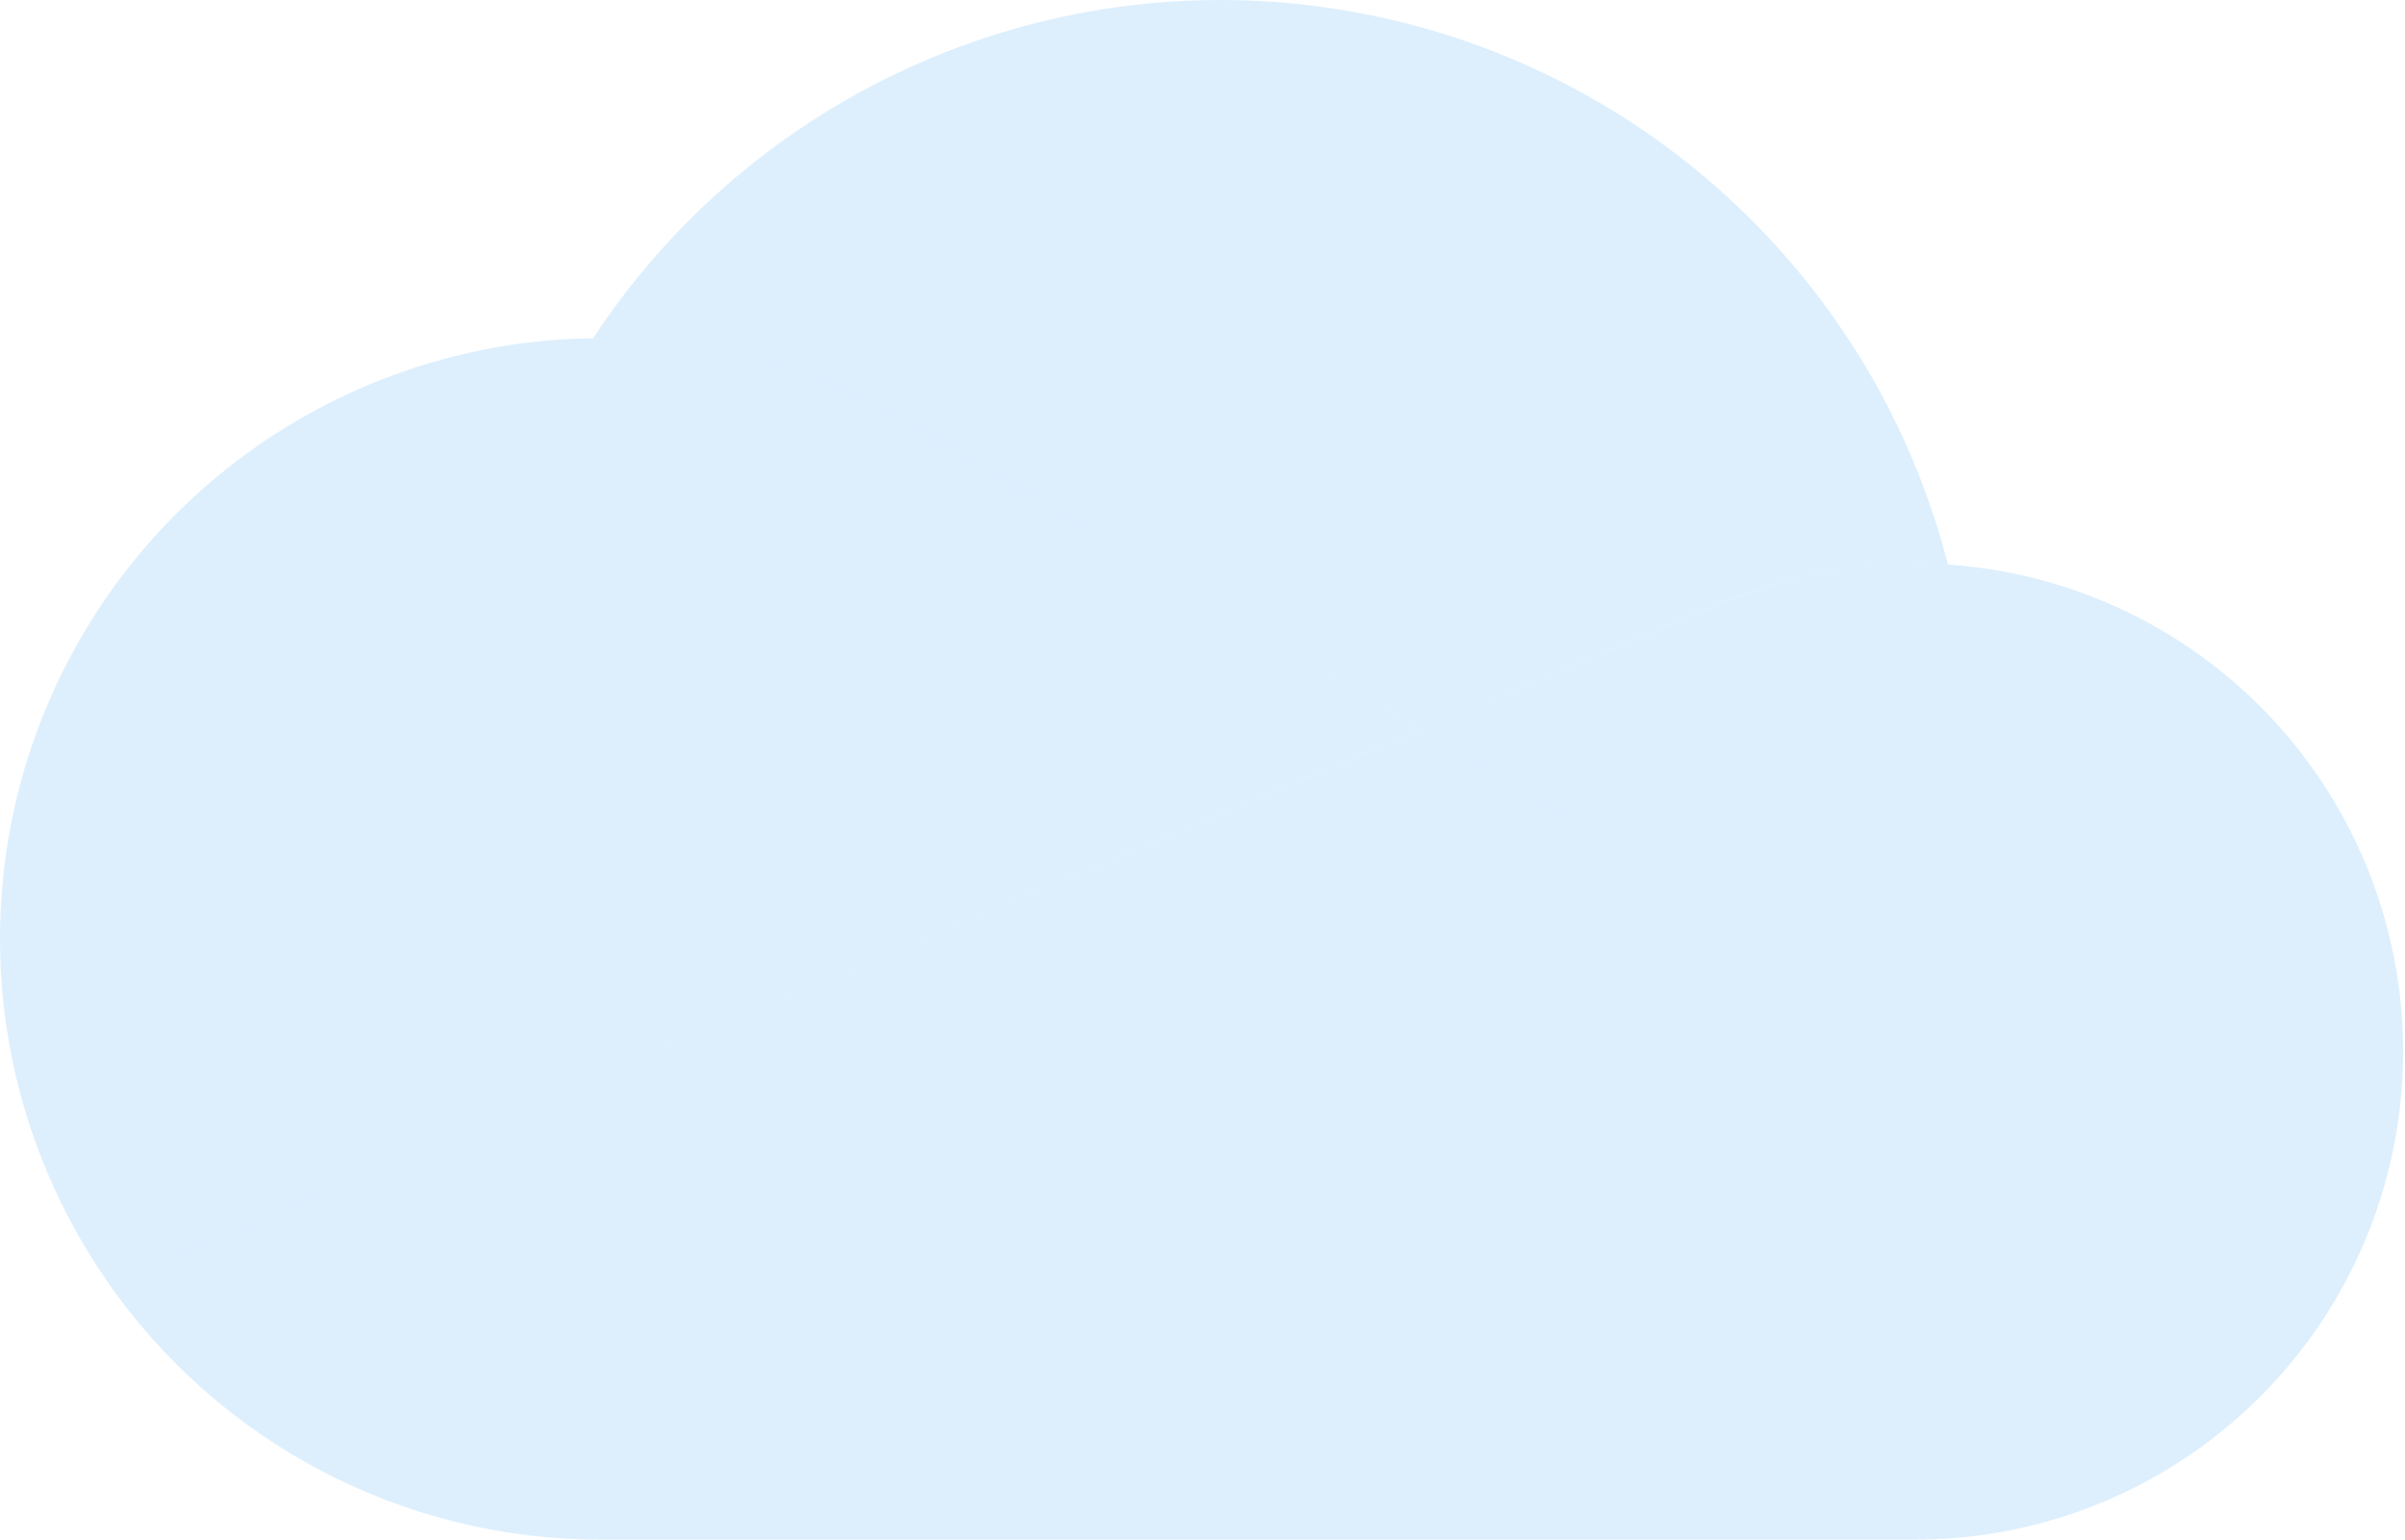
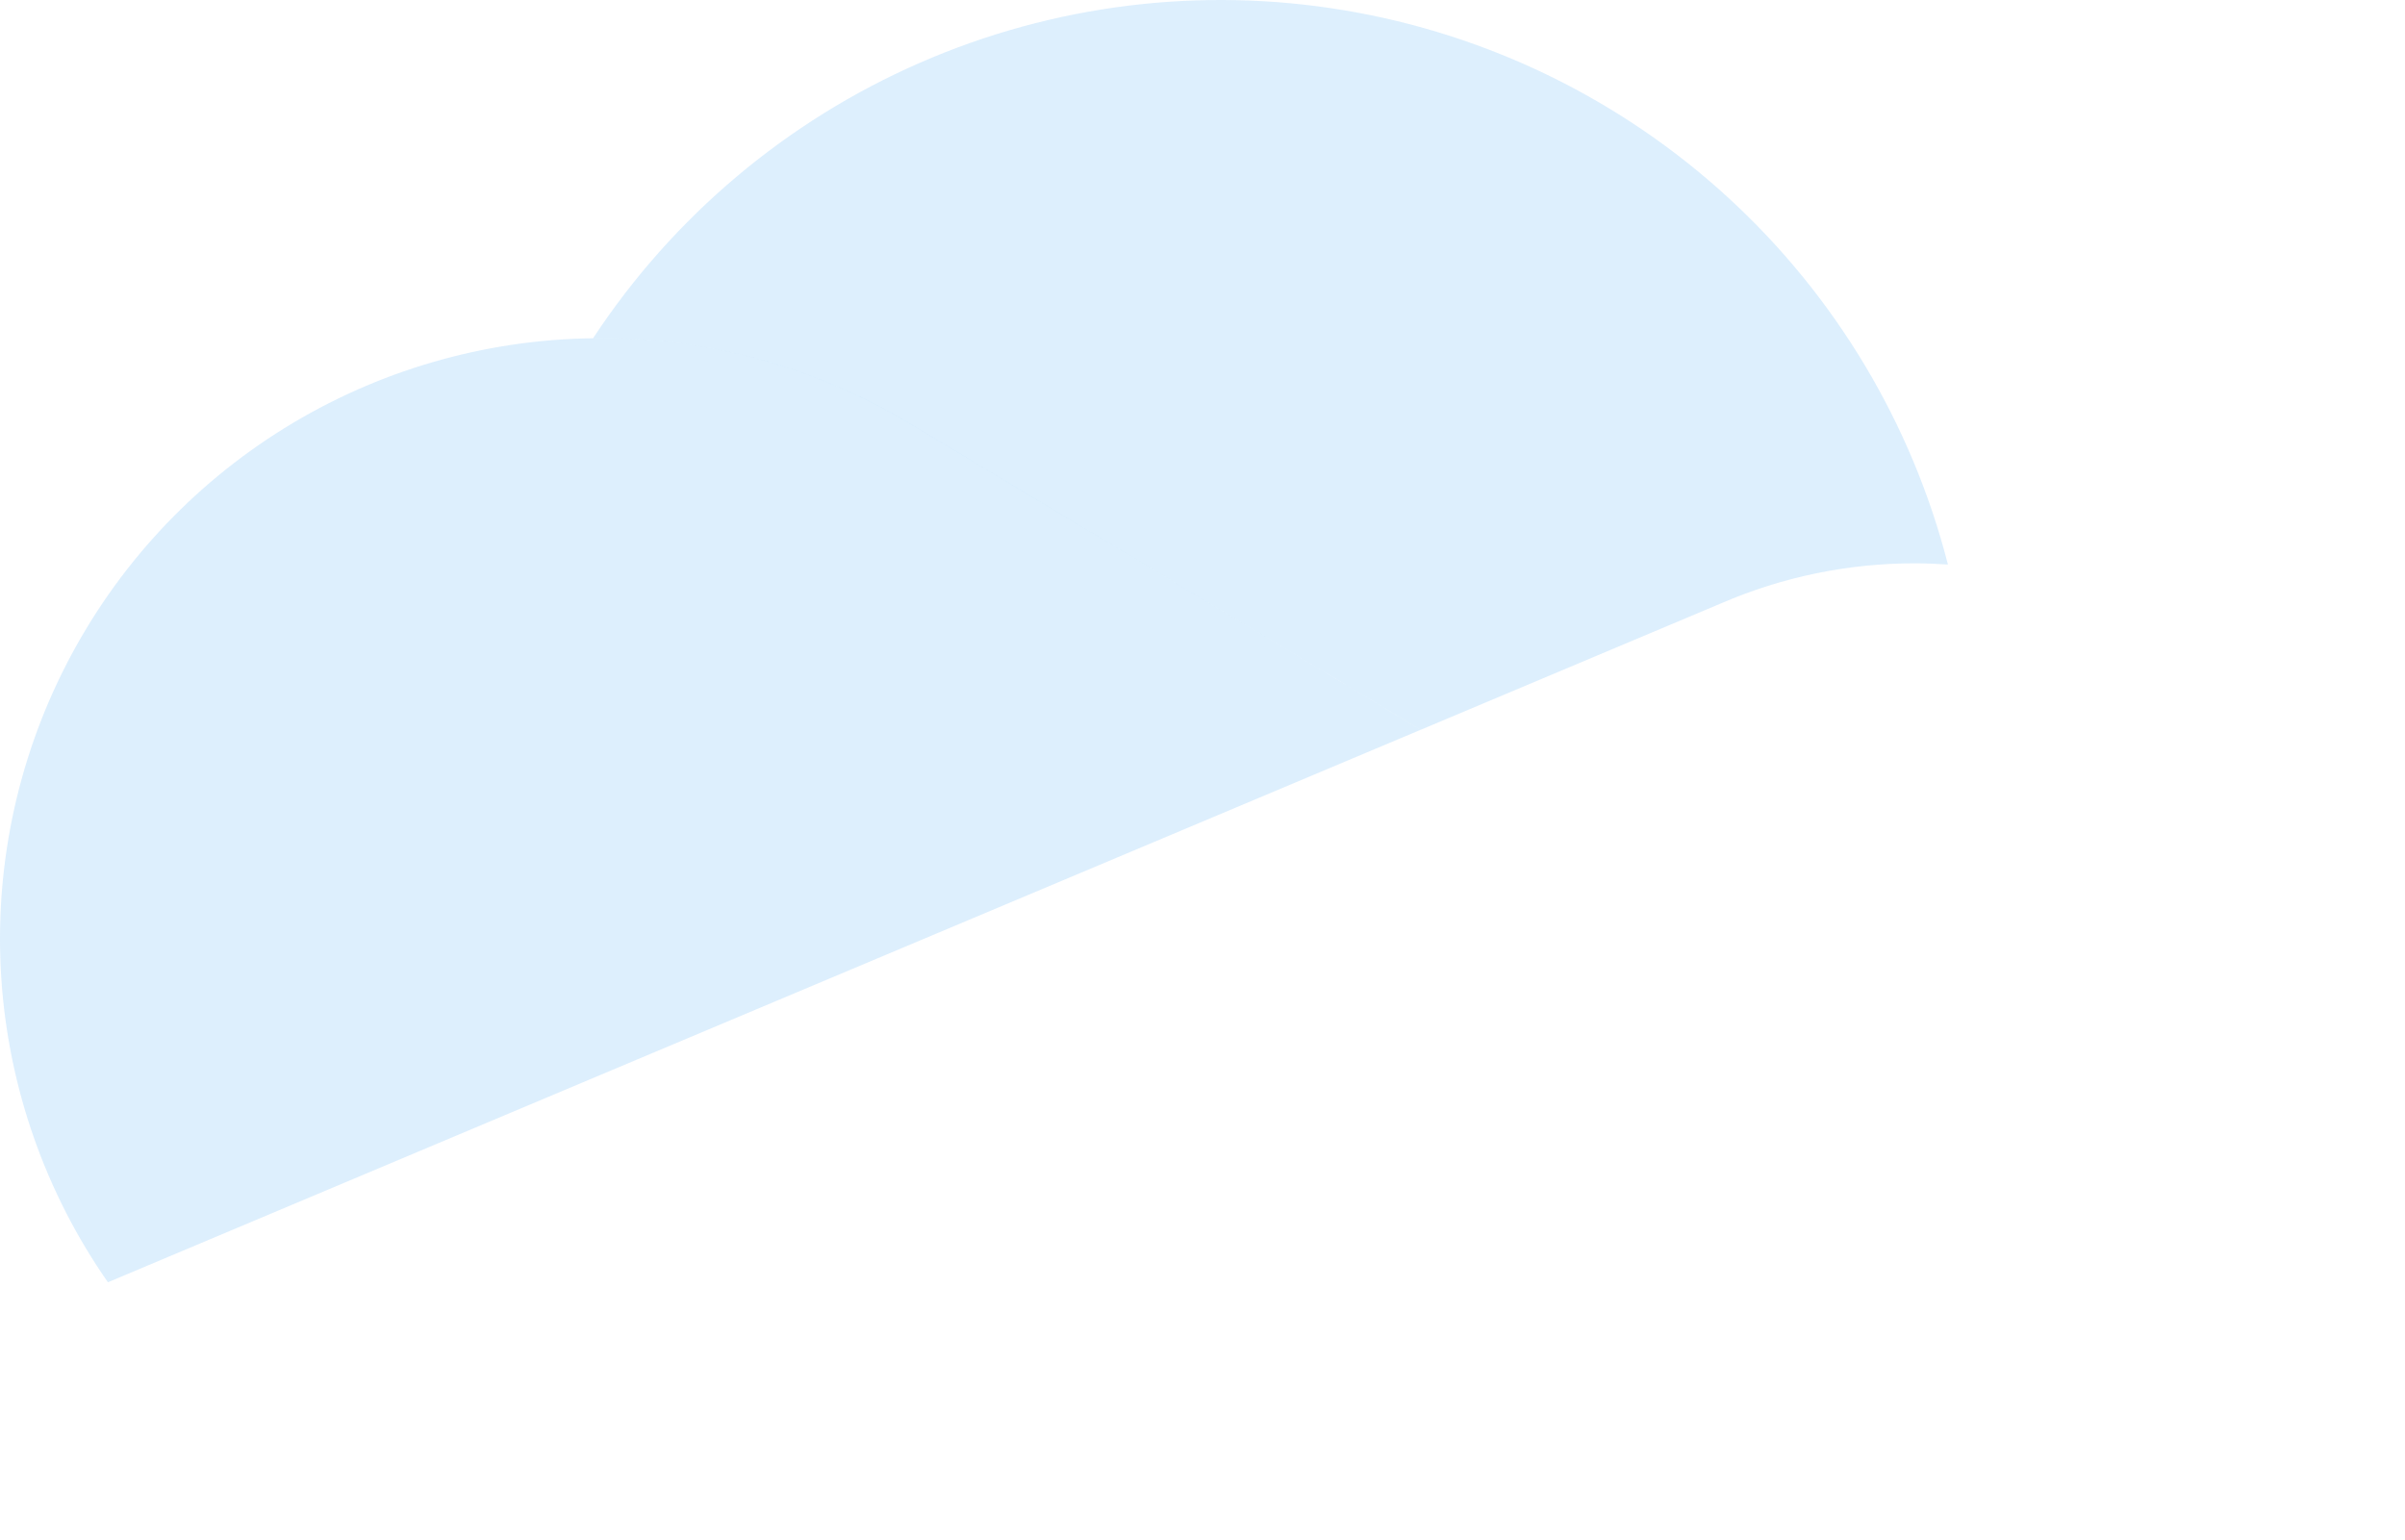
<svg xmlns="http://www.w3.org/2000/svg" width="795" height="509" viewBox="0 0 795 509" fill="none">
  <path d="M302.891 141.369L469.666 241.253L569.041 199.417C589.24 190.691 611.014 186.204 633.016 186.233C636.69 186.233 640.314 186.407 643.914 186.631C631.971 140.034 606.751 97.911 571.32 65.381C535.888 32.851 491.771 11.316 444.331 3.392C396.892 -4.532 348.172 1.497 304.094 20.747C260.016 39.996 222.478 71.637 196.044 111.823L198.576 111.749C235.429 111.701 271.561 121.96 302.891 141.369Z" fill="#2196F3" fill-opacity="0.15" />
  <path d="M302.916 141.344C271.576 121.94 235.435 111.689 198.576 111.749L196.044 111.823C159.973 112.275 124.707 122.547 94.034 141.536C63.362 160.525 38.442 187.514 21.953 219.603C5.464 251.691 -1.971 287.667 0.446 323.664C2.864 359.661 15.042 394.318 35.673 423.914L182.688 362.017L469.641 241.253L302.916 141.344Z" fill="#2196F3" fill-opacity="0.15" />
-   <path d="M643.914 186.631C640.287 186.377 636.652 186.244 633.016 186.233C611.02 186.215 589.255 190.711 569.066 199.442L469.666 241.253L592.948 315.092L775.09 424.187C787.895 400.414 794.532 373.807 794.391 346.805C794.25 319.802 787.337 293.266 774.284 269.628C761.231 245.99 742.457 226.005 719.68 211.505C696.903 197.005 670.852 188.452 643.914 186.631Z" fill="#2196F3" fill-opacity="0.15" />
-   <path d="M592.948 315.092L469.691 241.253L182.688 362.017L35.623 423.914C53.903 450.196 78.271 471.662 106.648 486.479C135.024 501.295 166.565 509.022 198.576 509H633.016C662.148 509.011 690.739 501.131 715.753 486.198C740.768 471.266 761.273 449.837 775.09 424.187L592.948 315.092Z" fill="#2196F3" fill-opacity="0.15" />
</svg>